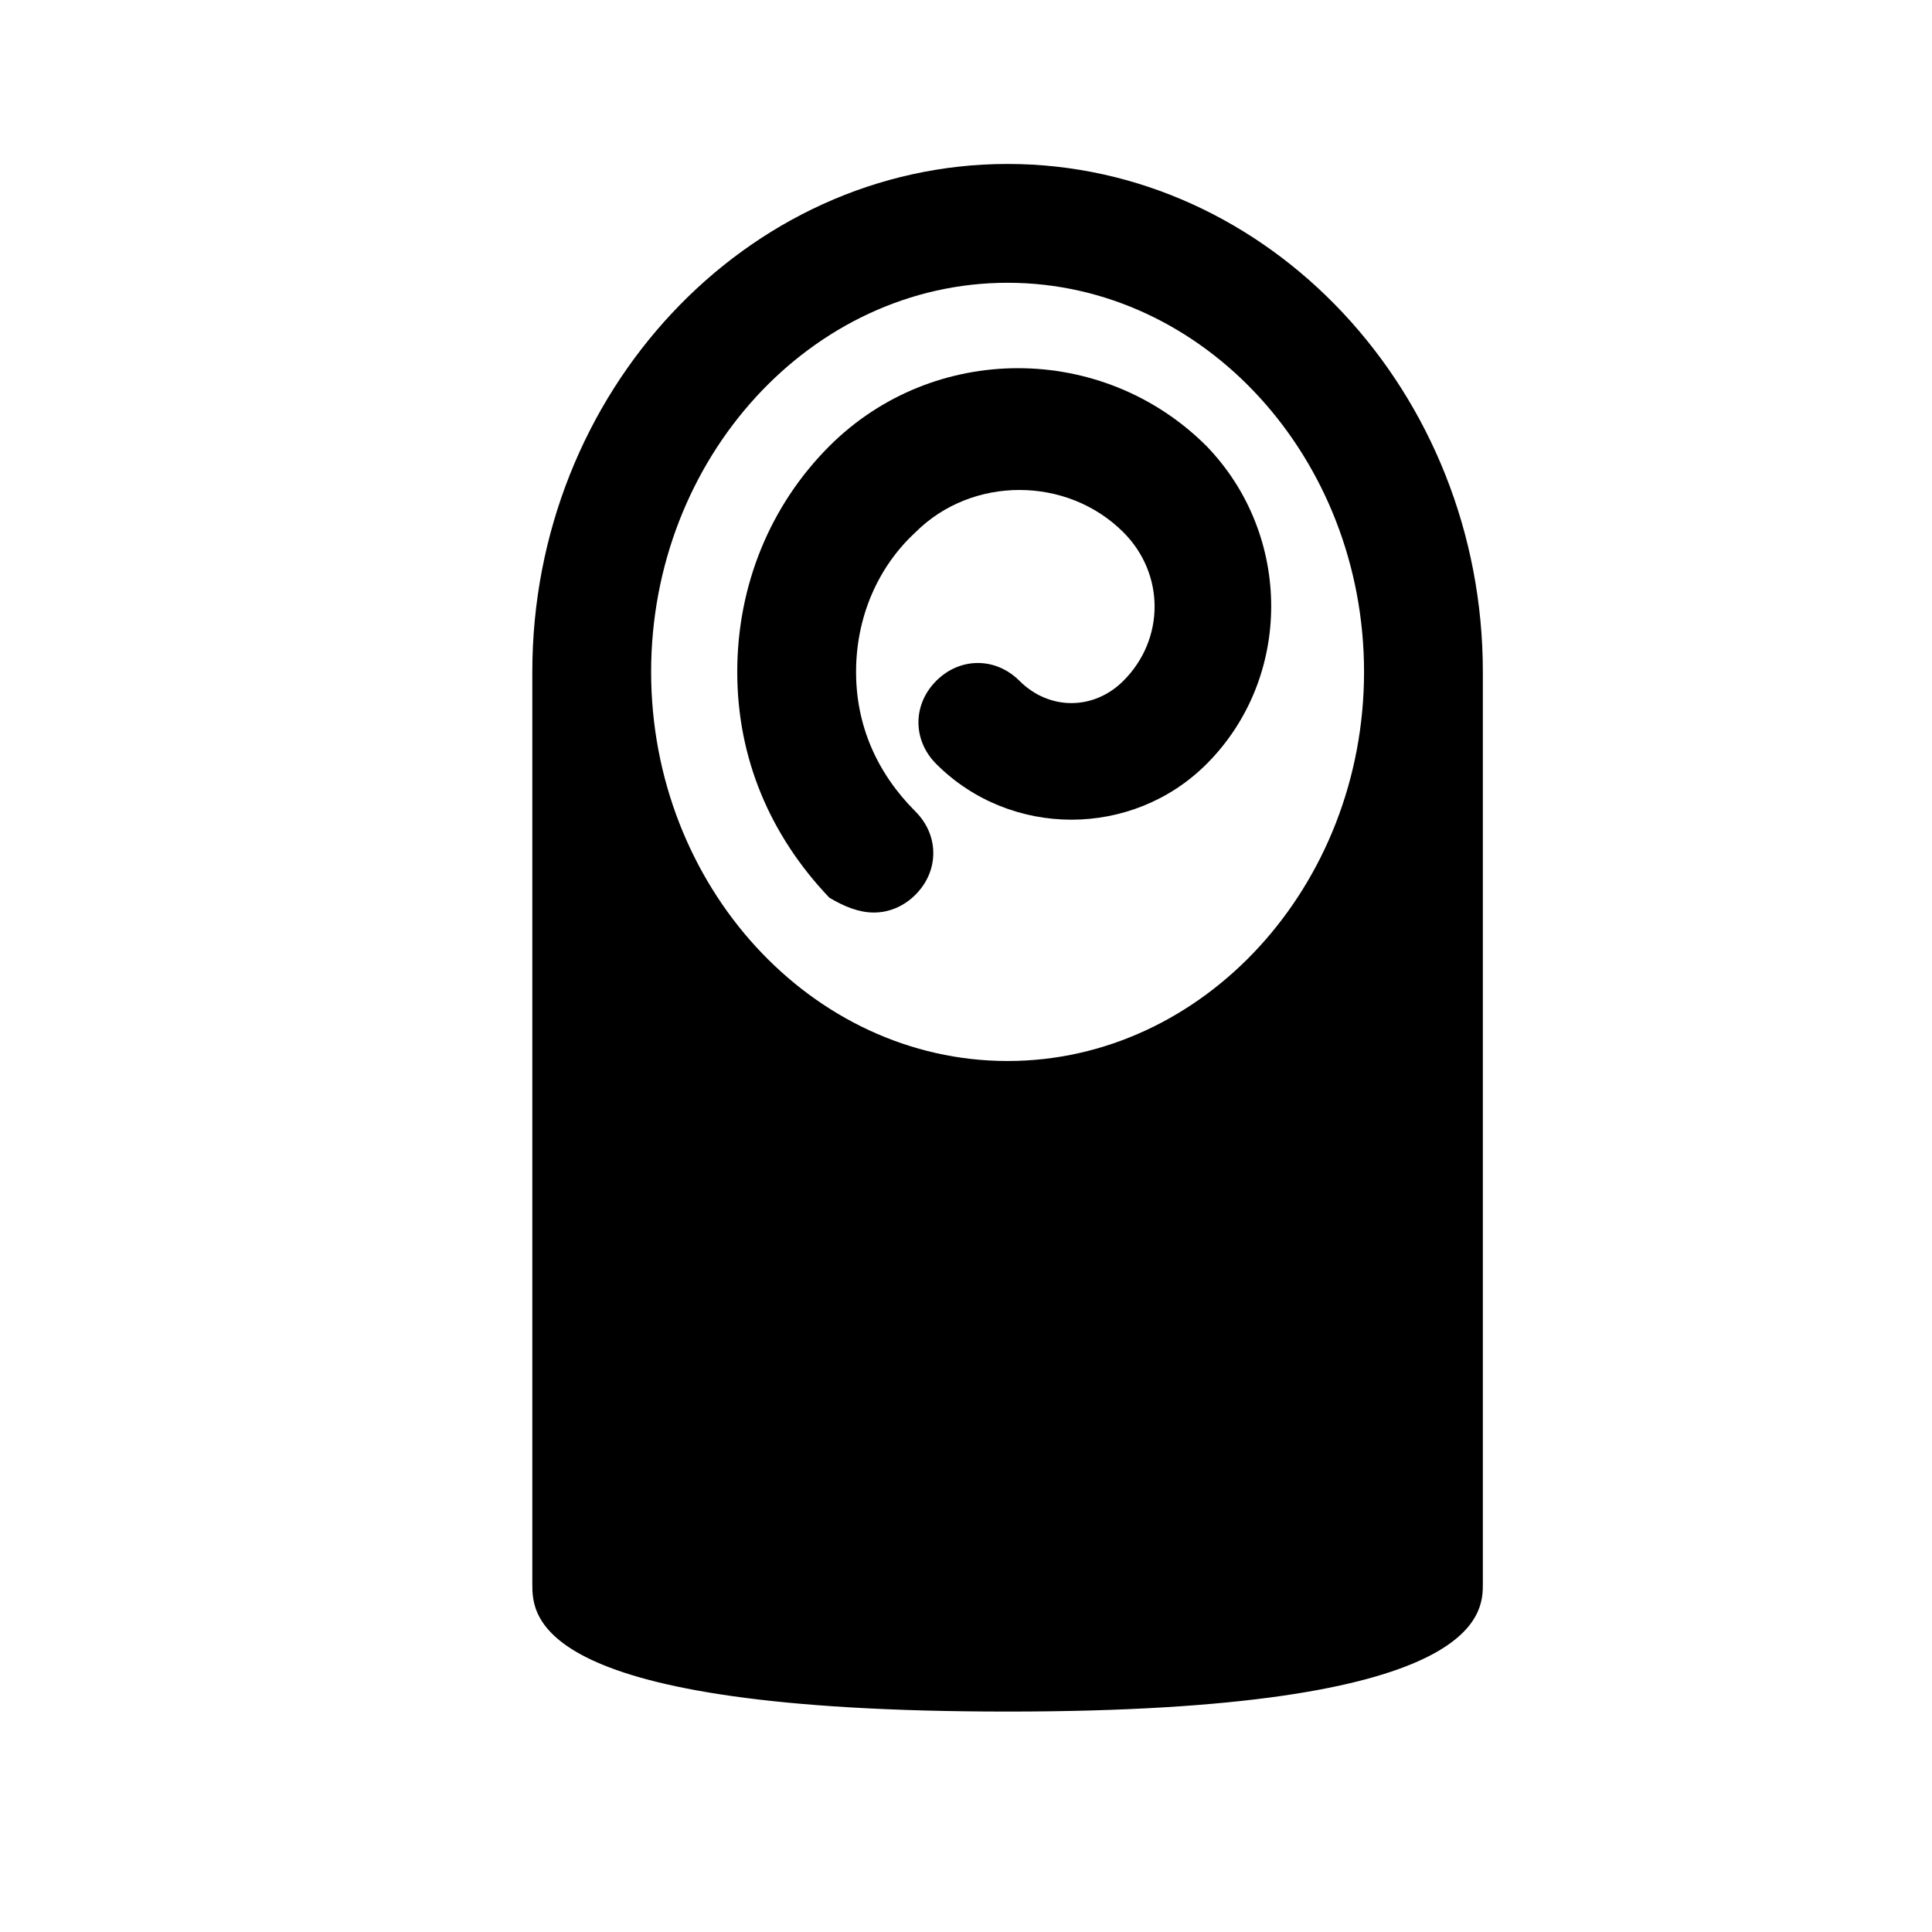
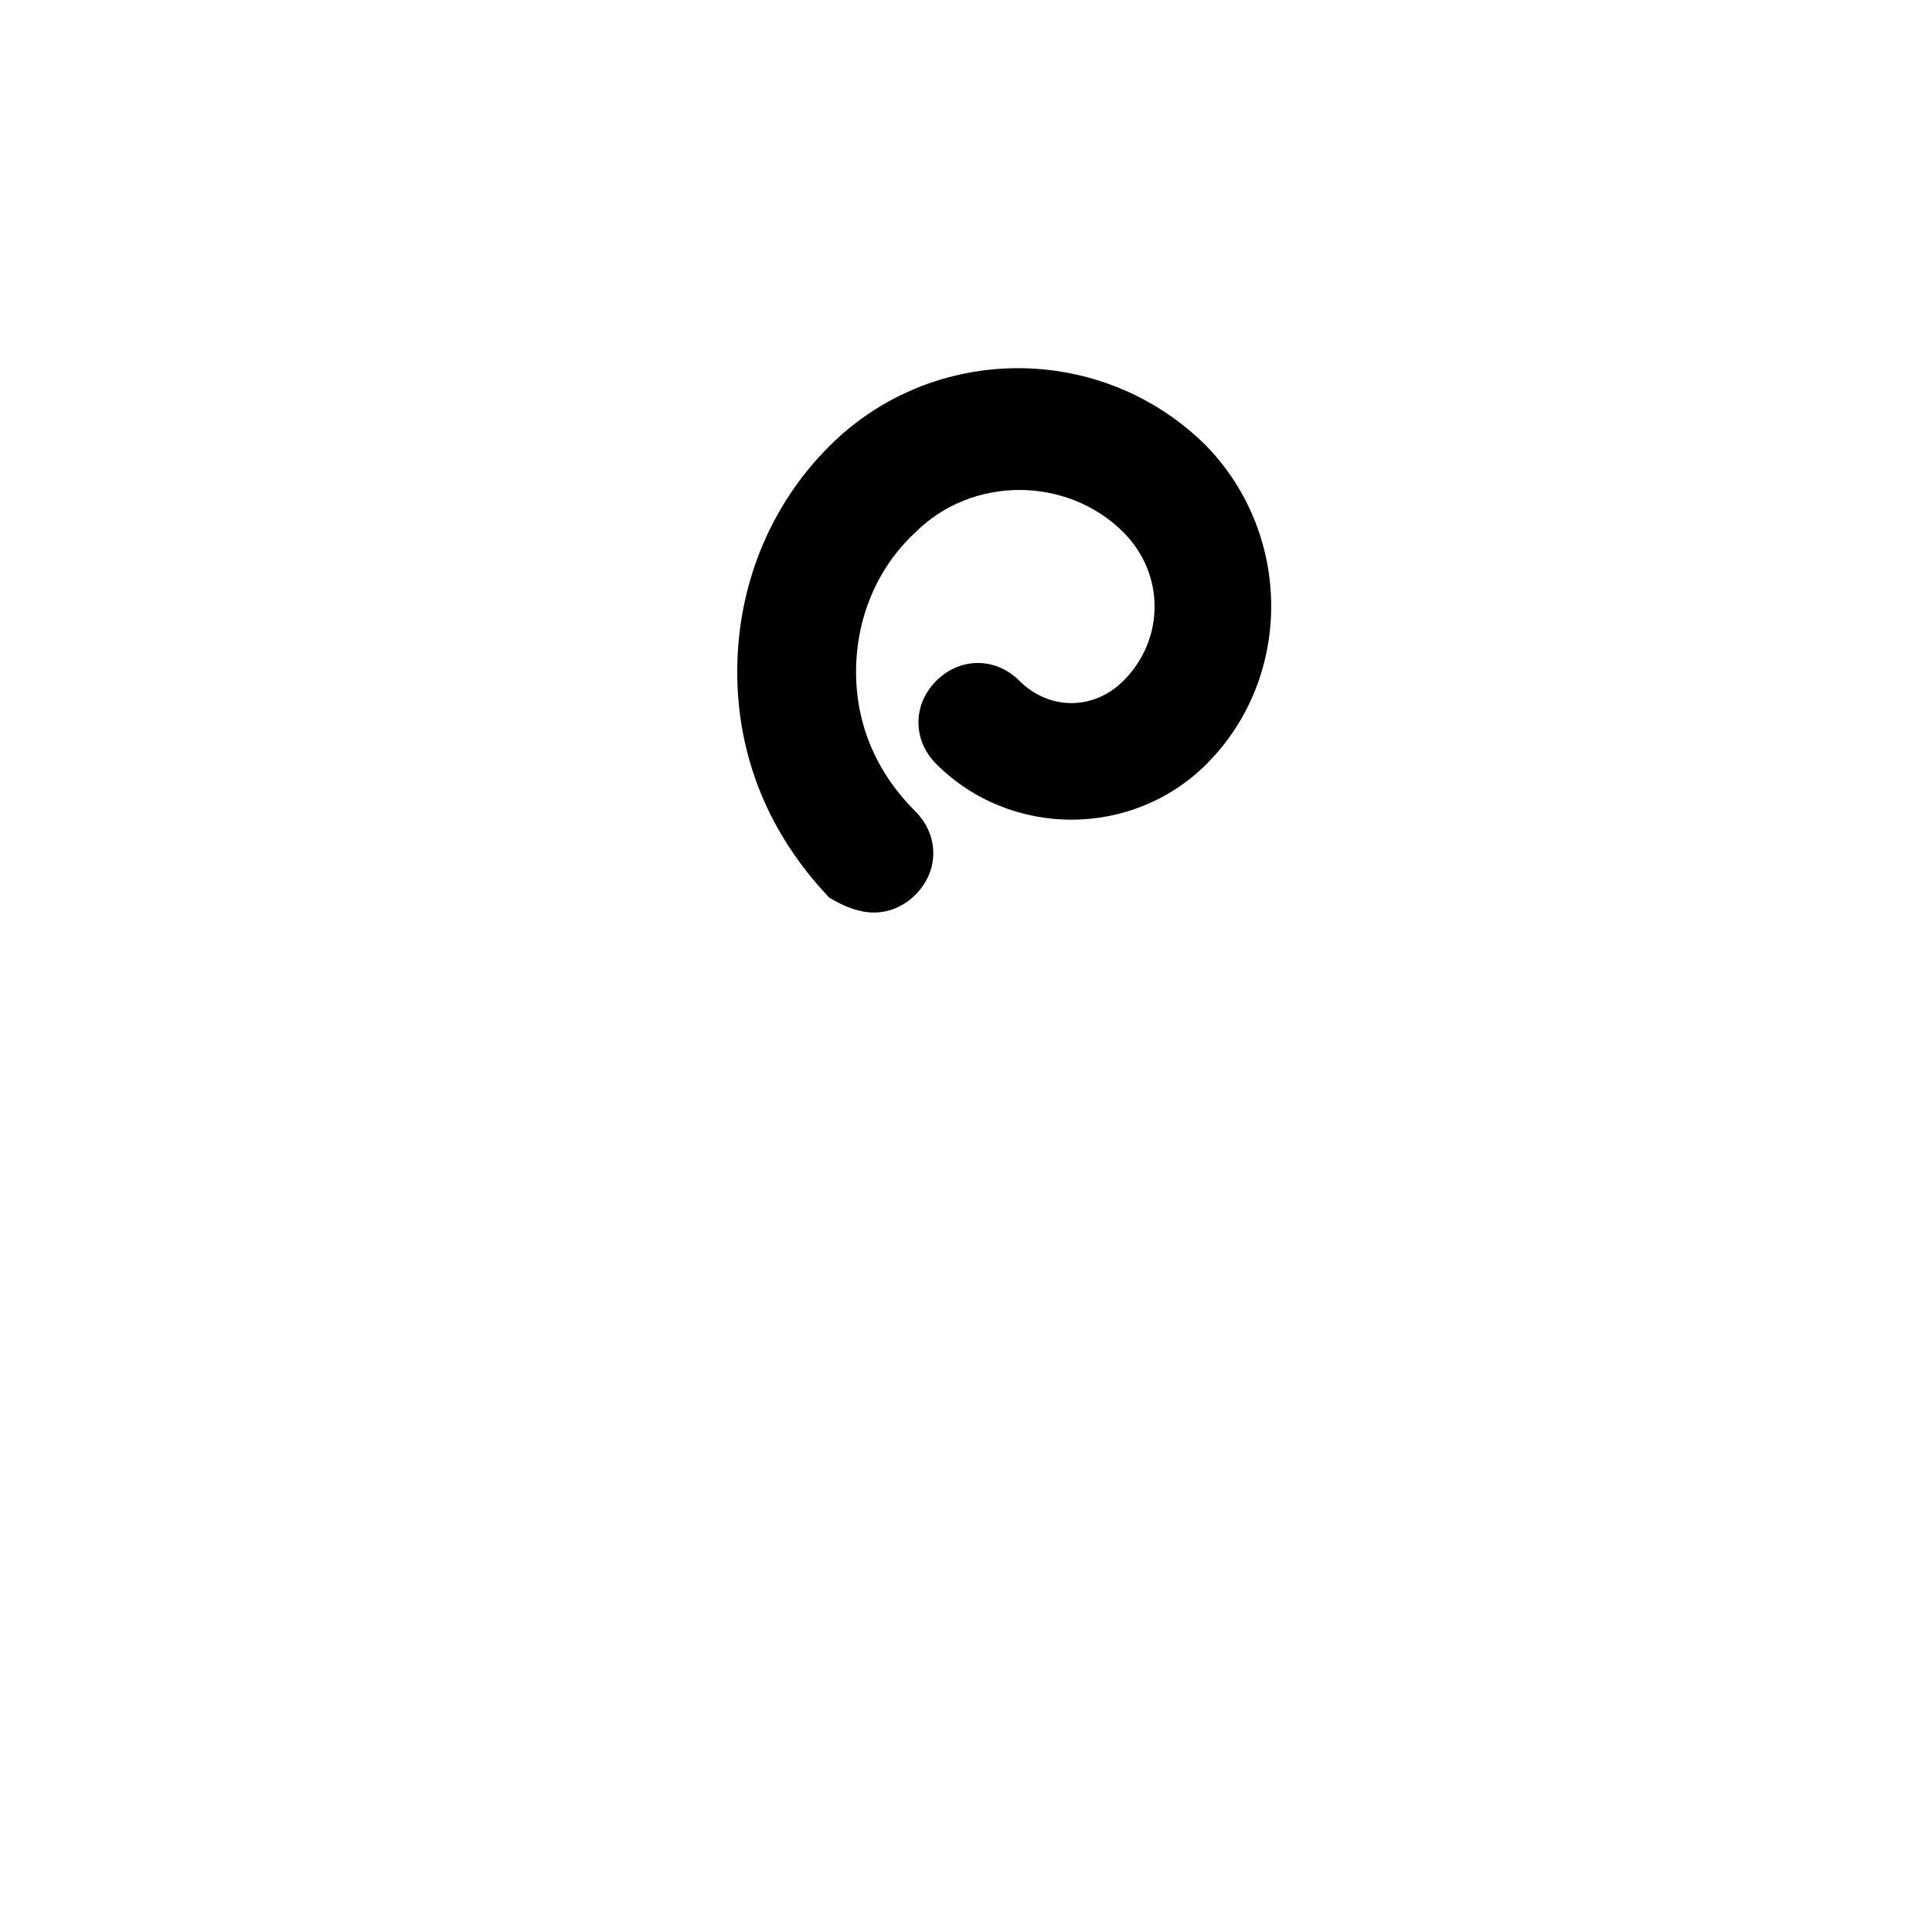
<svg xmlns="http://www.w3.org/2000/svg" fill="#000000" width="800px" height="800px" version="1.1" viewBox="144 144 512 512">
  <g>
-     <path d="m411.02 187.45c-69.273 0-125.95 60.613-125.95 134.61v241.67c0 8.66 0 33.852 125.95 33.852s125.95-25.977 125.95-33.852v-241.67c0-73.996-56.68-134.61-125.95-134.61zm0 31.488c51.957 0 94.465 46.445 94.465 103.12 0 56.68-42.508 103.12-94.465 103.12s-94.465-46.445-94.465-103.12c0-56.68 42.508-103.12 94.465-103.12z" />
    <path d="m375.59 385.83c3.938 0 7.871-1.574 11.02-4.723 6.297-6.297 6.297-15.742 0-22.043-10.234-10.234-15.742-22.828-15.742-37 0-14.168 5.512-27.551 15.742-37 14.957-14.957 40.148-14.957 55.105 0 11.02 11.02 11.02 28.34 0 39.359-7.871 7.871-19.68 7.871-27.551 0-6.297-6.297-15.742-6.297-22.043 0-6.297 6.297-6.297 15.742 0 22.043 19.68 19.68 51.957 19.68 71.637 0 22.828-22.828 22.828-60.613 0-84.23-27.551-27.551-72.422-27.551-99.977 0-15.742 15.742-24.402 37-24.402 59.828s8.66 43.297 24.402 59.828c3.938 2.363 7.875 3.938 11.809 3.938z" />
  </g>
</svg>